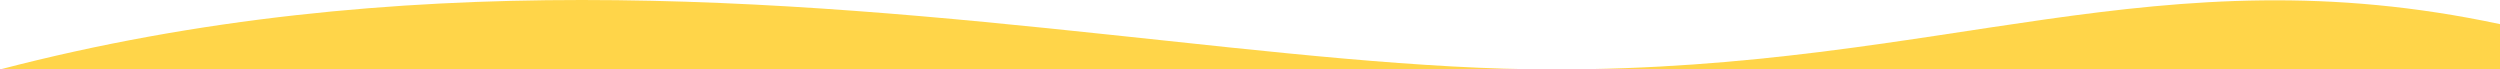
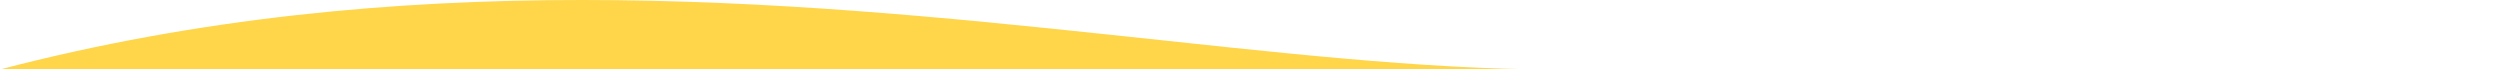
<svg xmlns="http://www.w3.org/2000/svg" version="1.1" id="Layer_1" x="0px" y="0px" viewBox="0 0 1440 40" style="enable-background:new 0 0 1440 40;" xml:space="preserve">
  <style type="text/css">
	.st0{fill:#FFD549;}
</style>
  <g>
    <path class="st0" d="M335,0C227.6,0,115,10,0,40h895C744.4,40,550.2,0,335.2,0H335z" />
-     <path class="st0" d="M895,40h545V13.9C1242.5-28.2,1121,40,895,40z" />
  </g>
</svg>